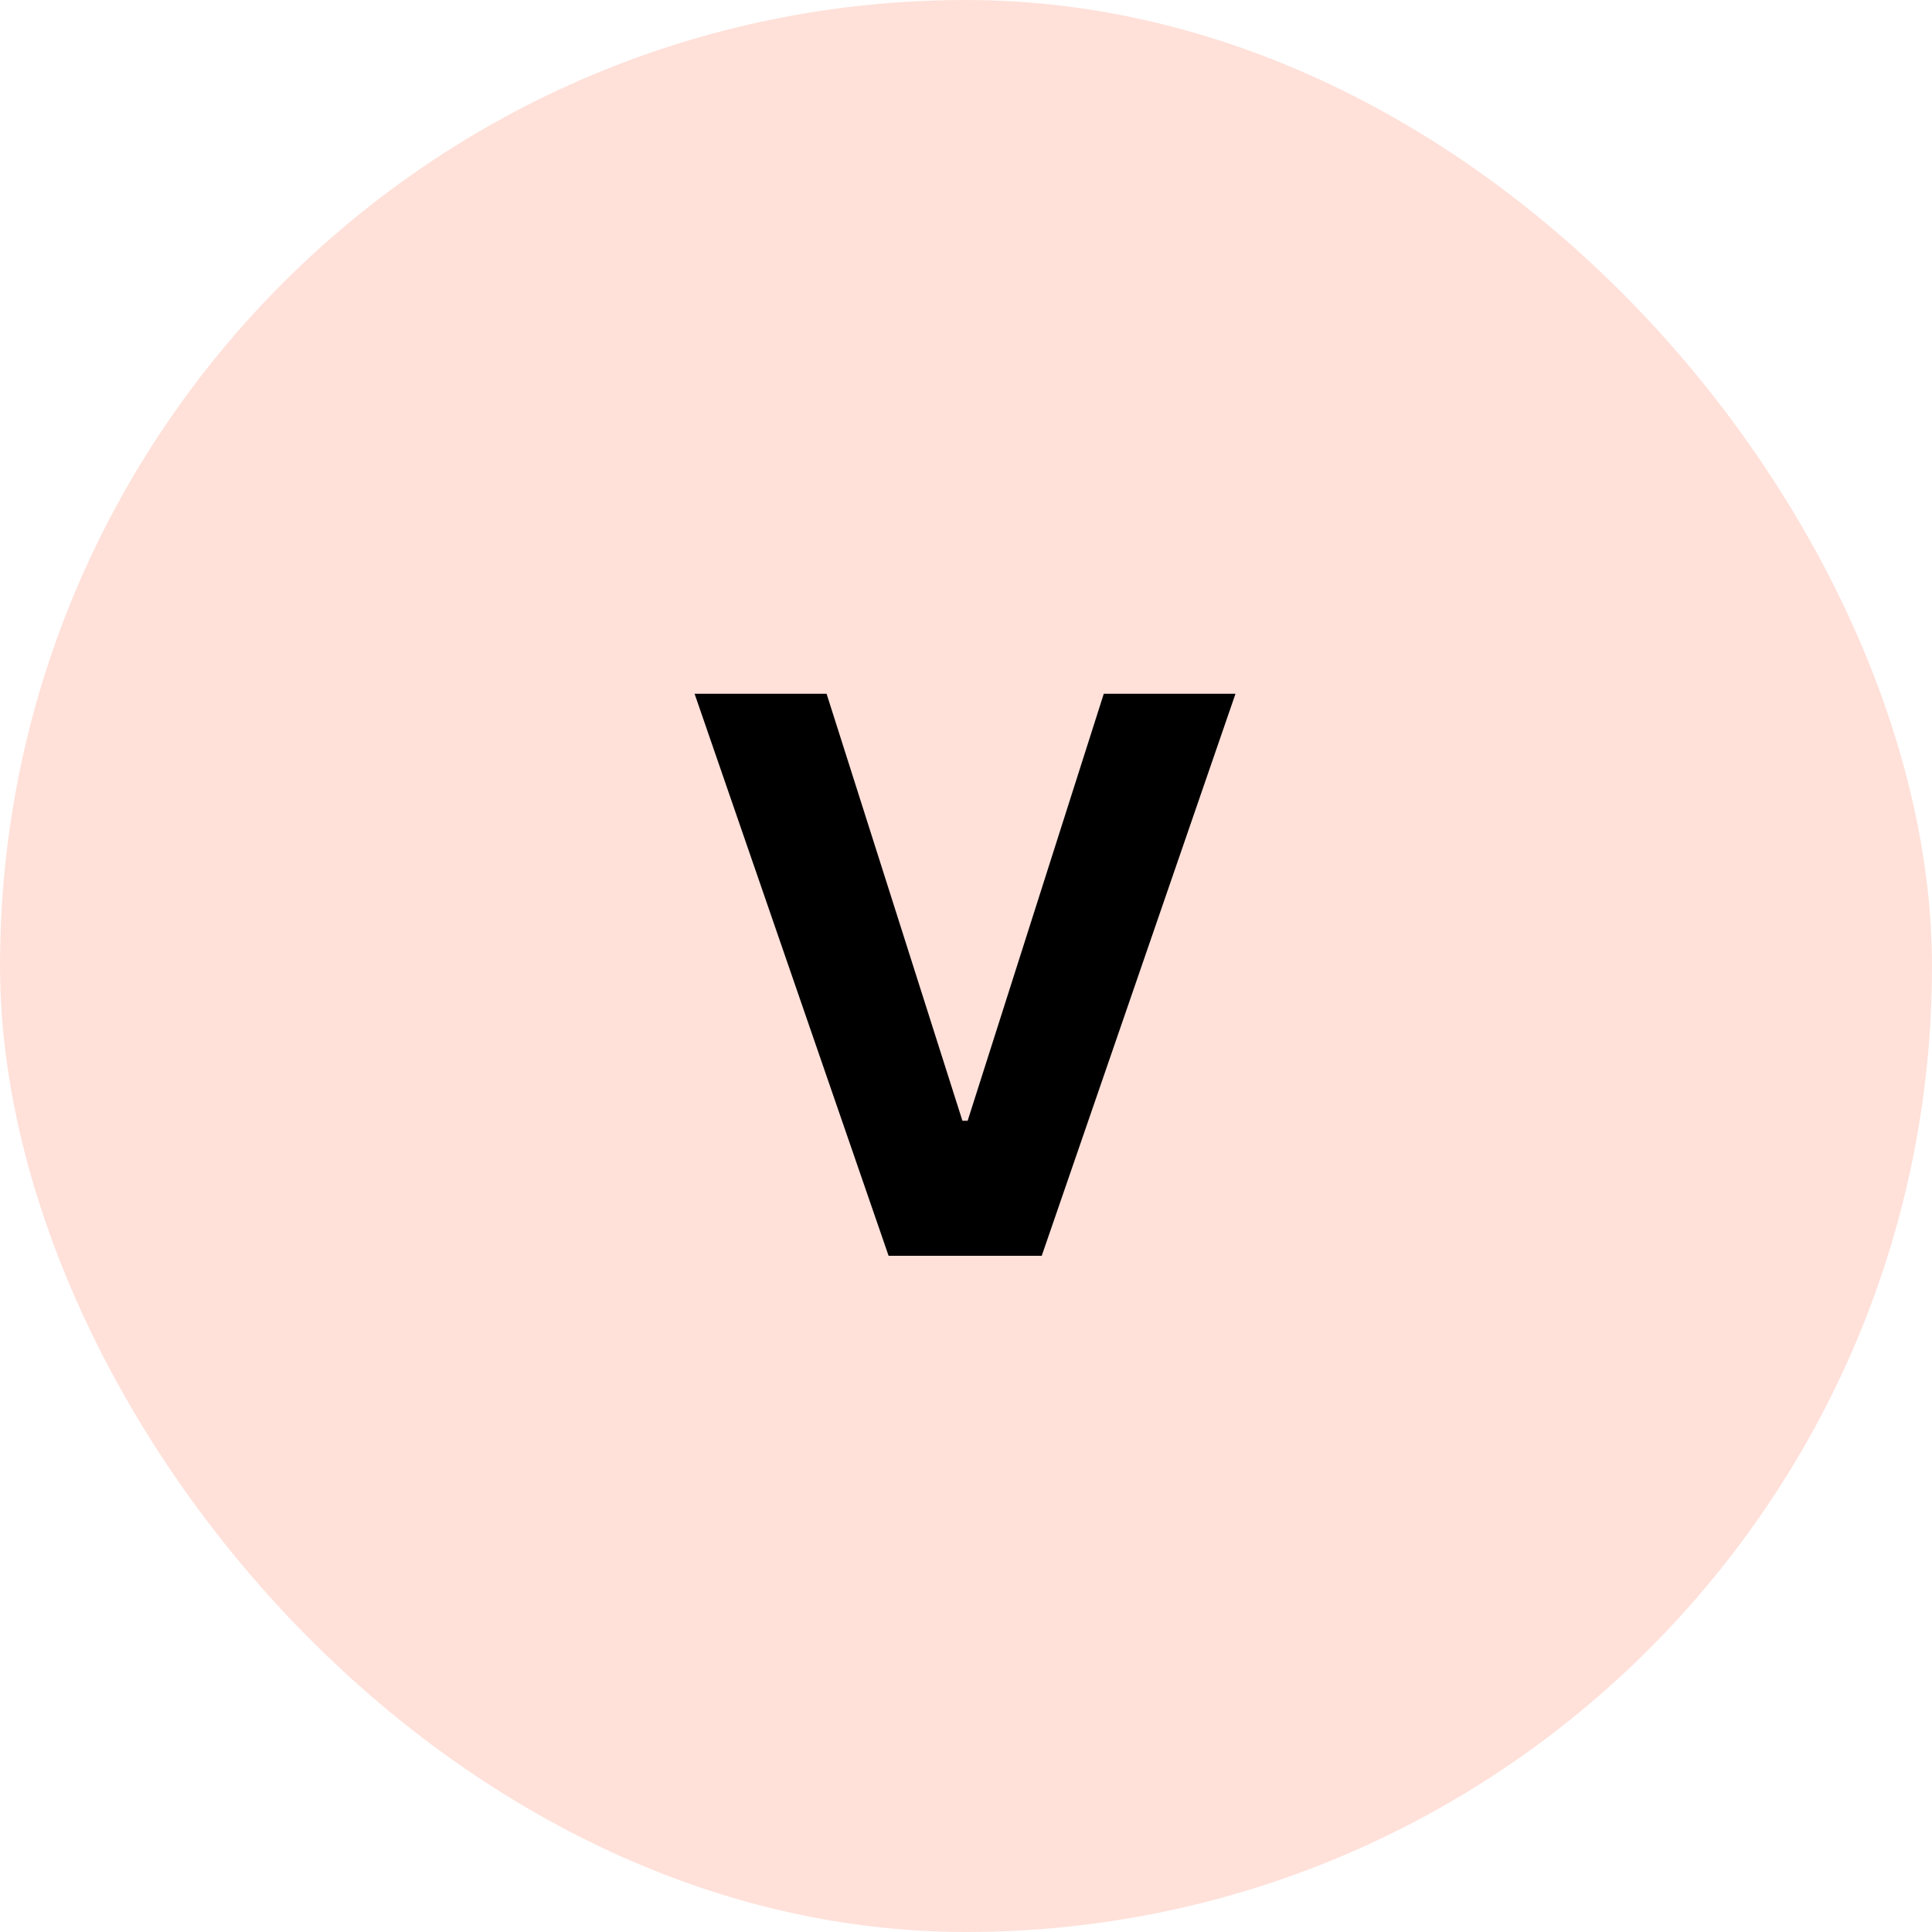
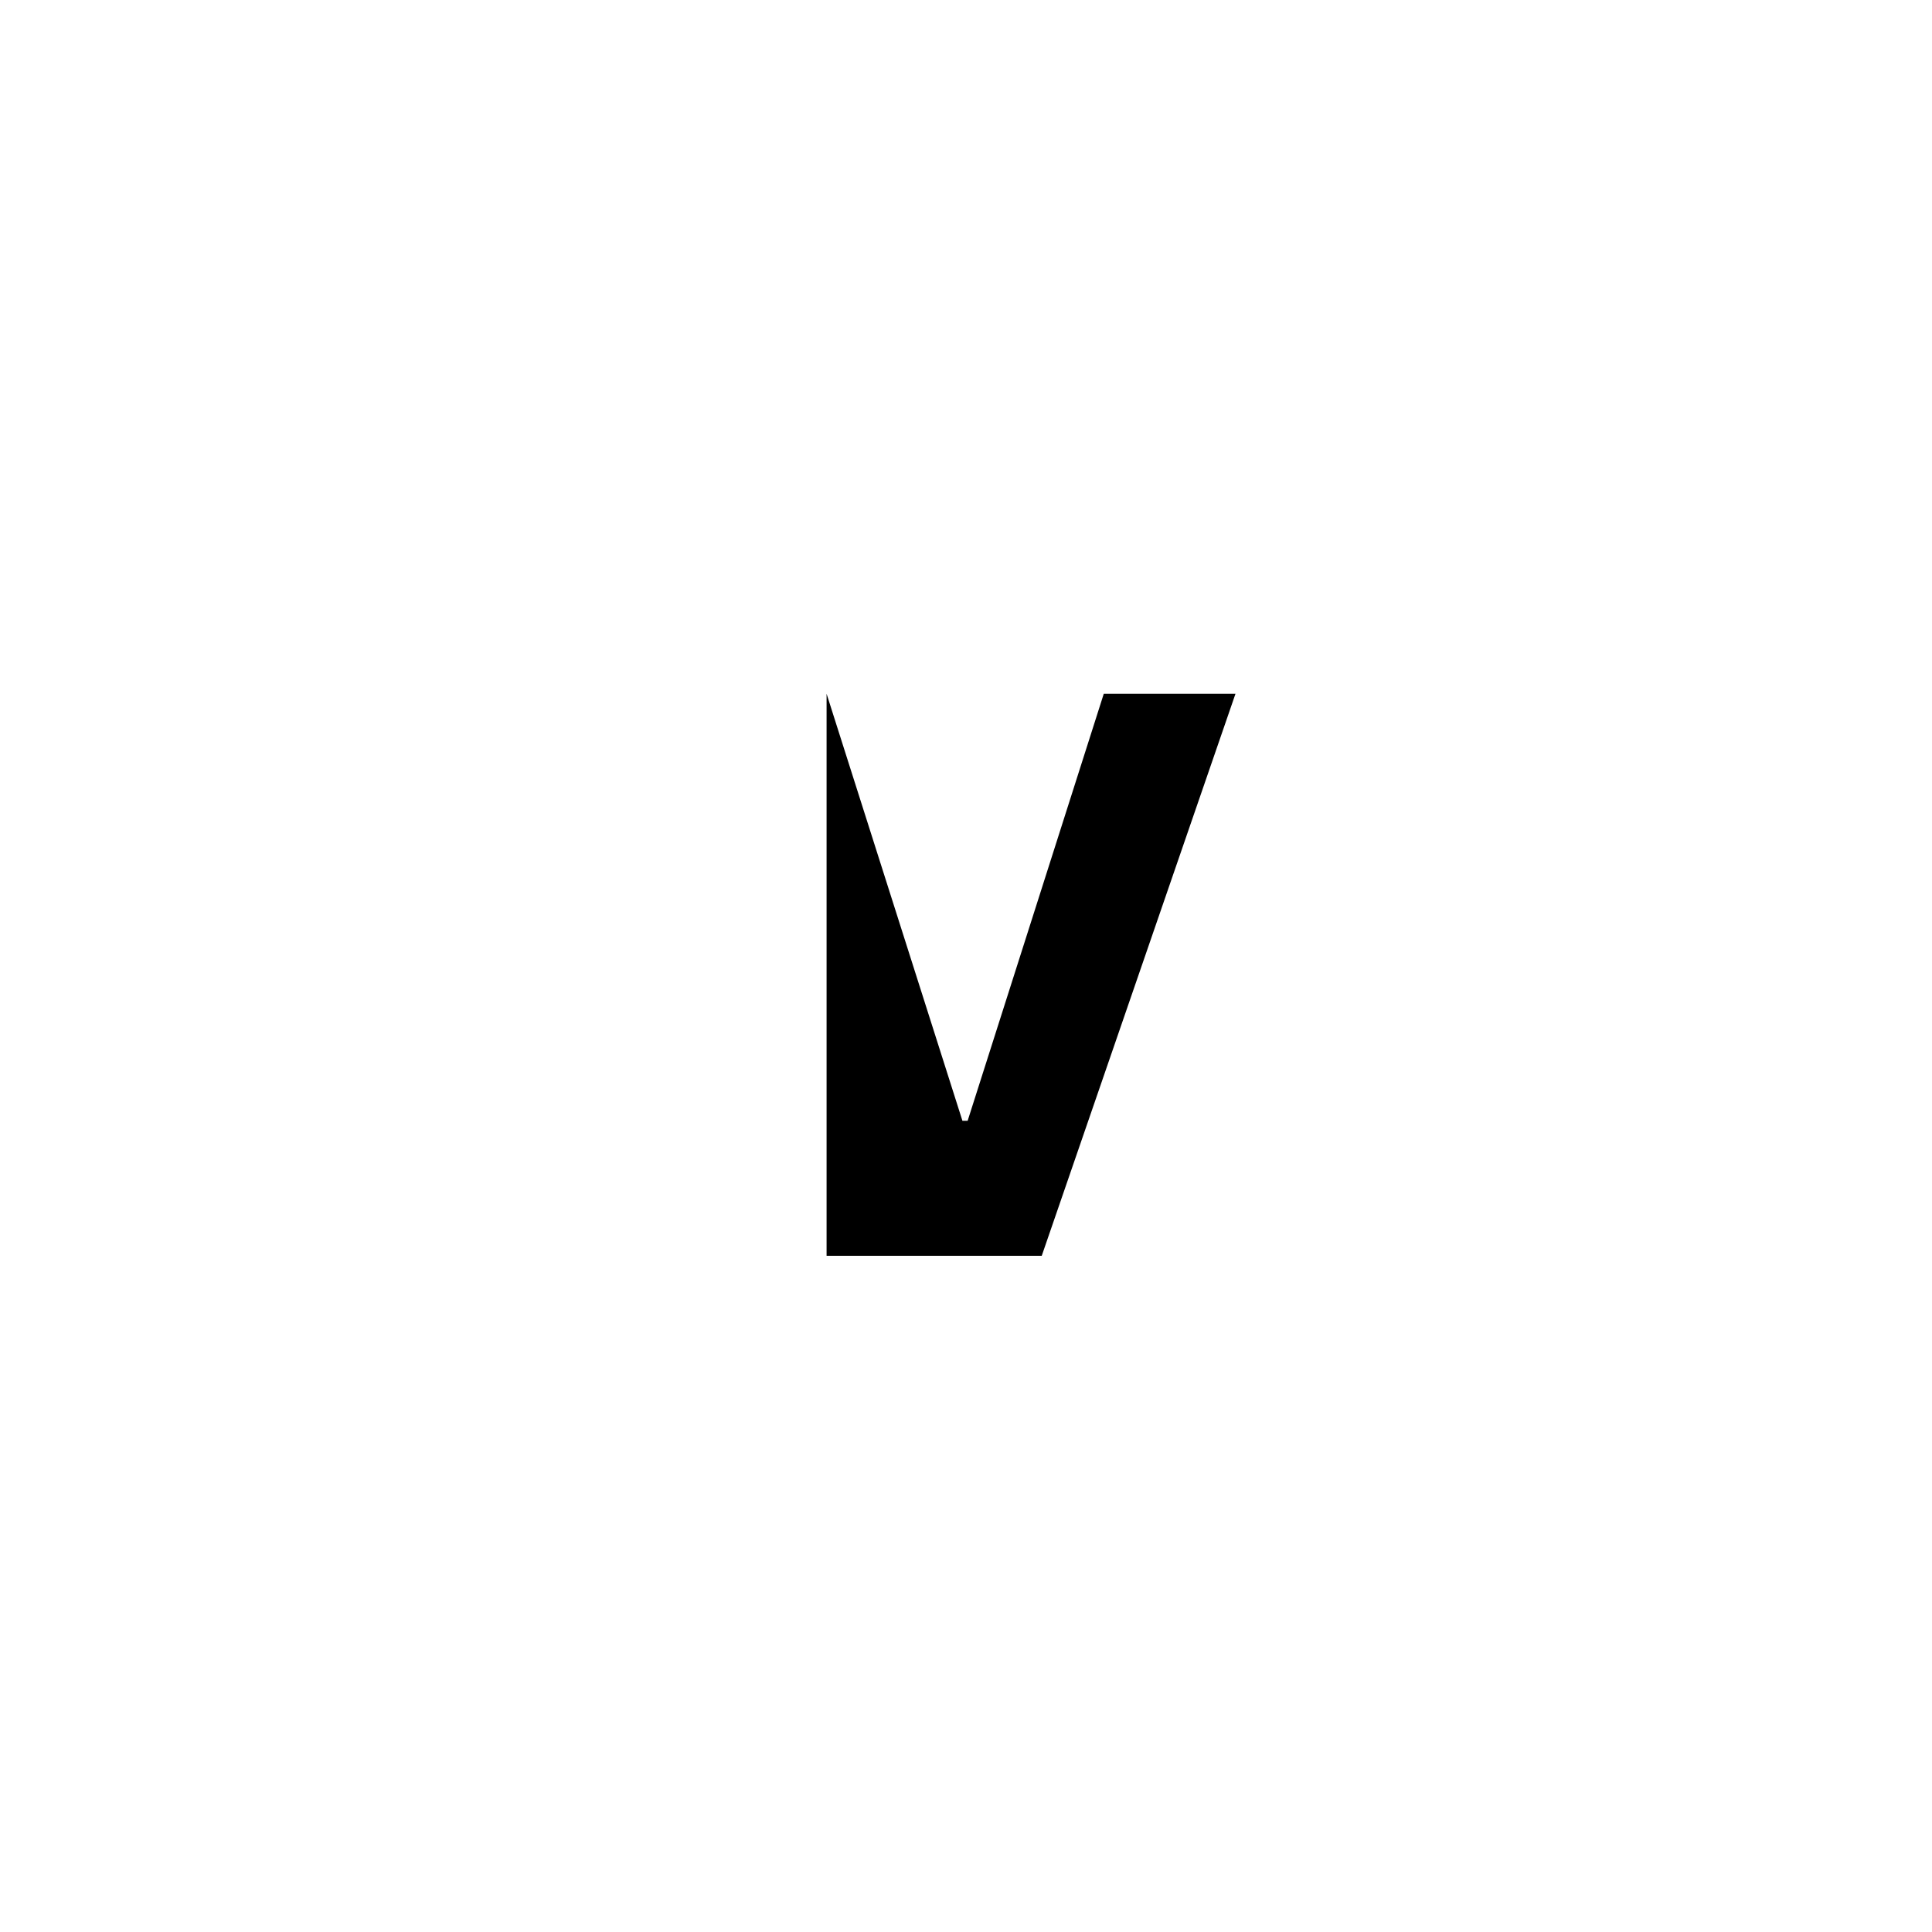
<svg xmlns="http://www.w3.org/2000/svg" width="80" height="80" viewBox="0 0 80 80" fill="none">
-   <rect width="80" height="80" rx="40" fill="#FFE1DA" />
-   <path d="M34.227 28.727L39.852 46.409H40.068L45.705 28.727H51.159L43.136 52H36.795L28.761 28.727H34.227Z" fill="black" />
+   <path d="M34.227 28.727L39.852 46.409H40.068L45.705 28.727H51.159L43.136 52H36.795H34.227Z" fill="black" />
</svg>